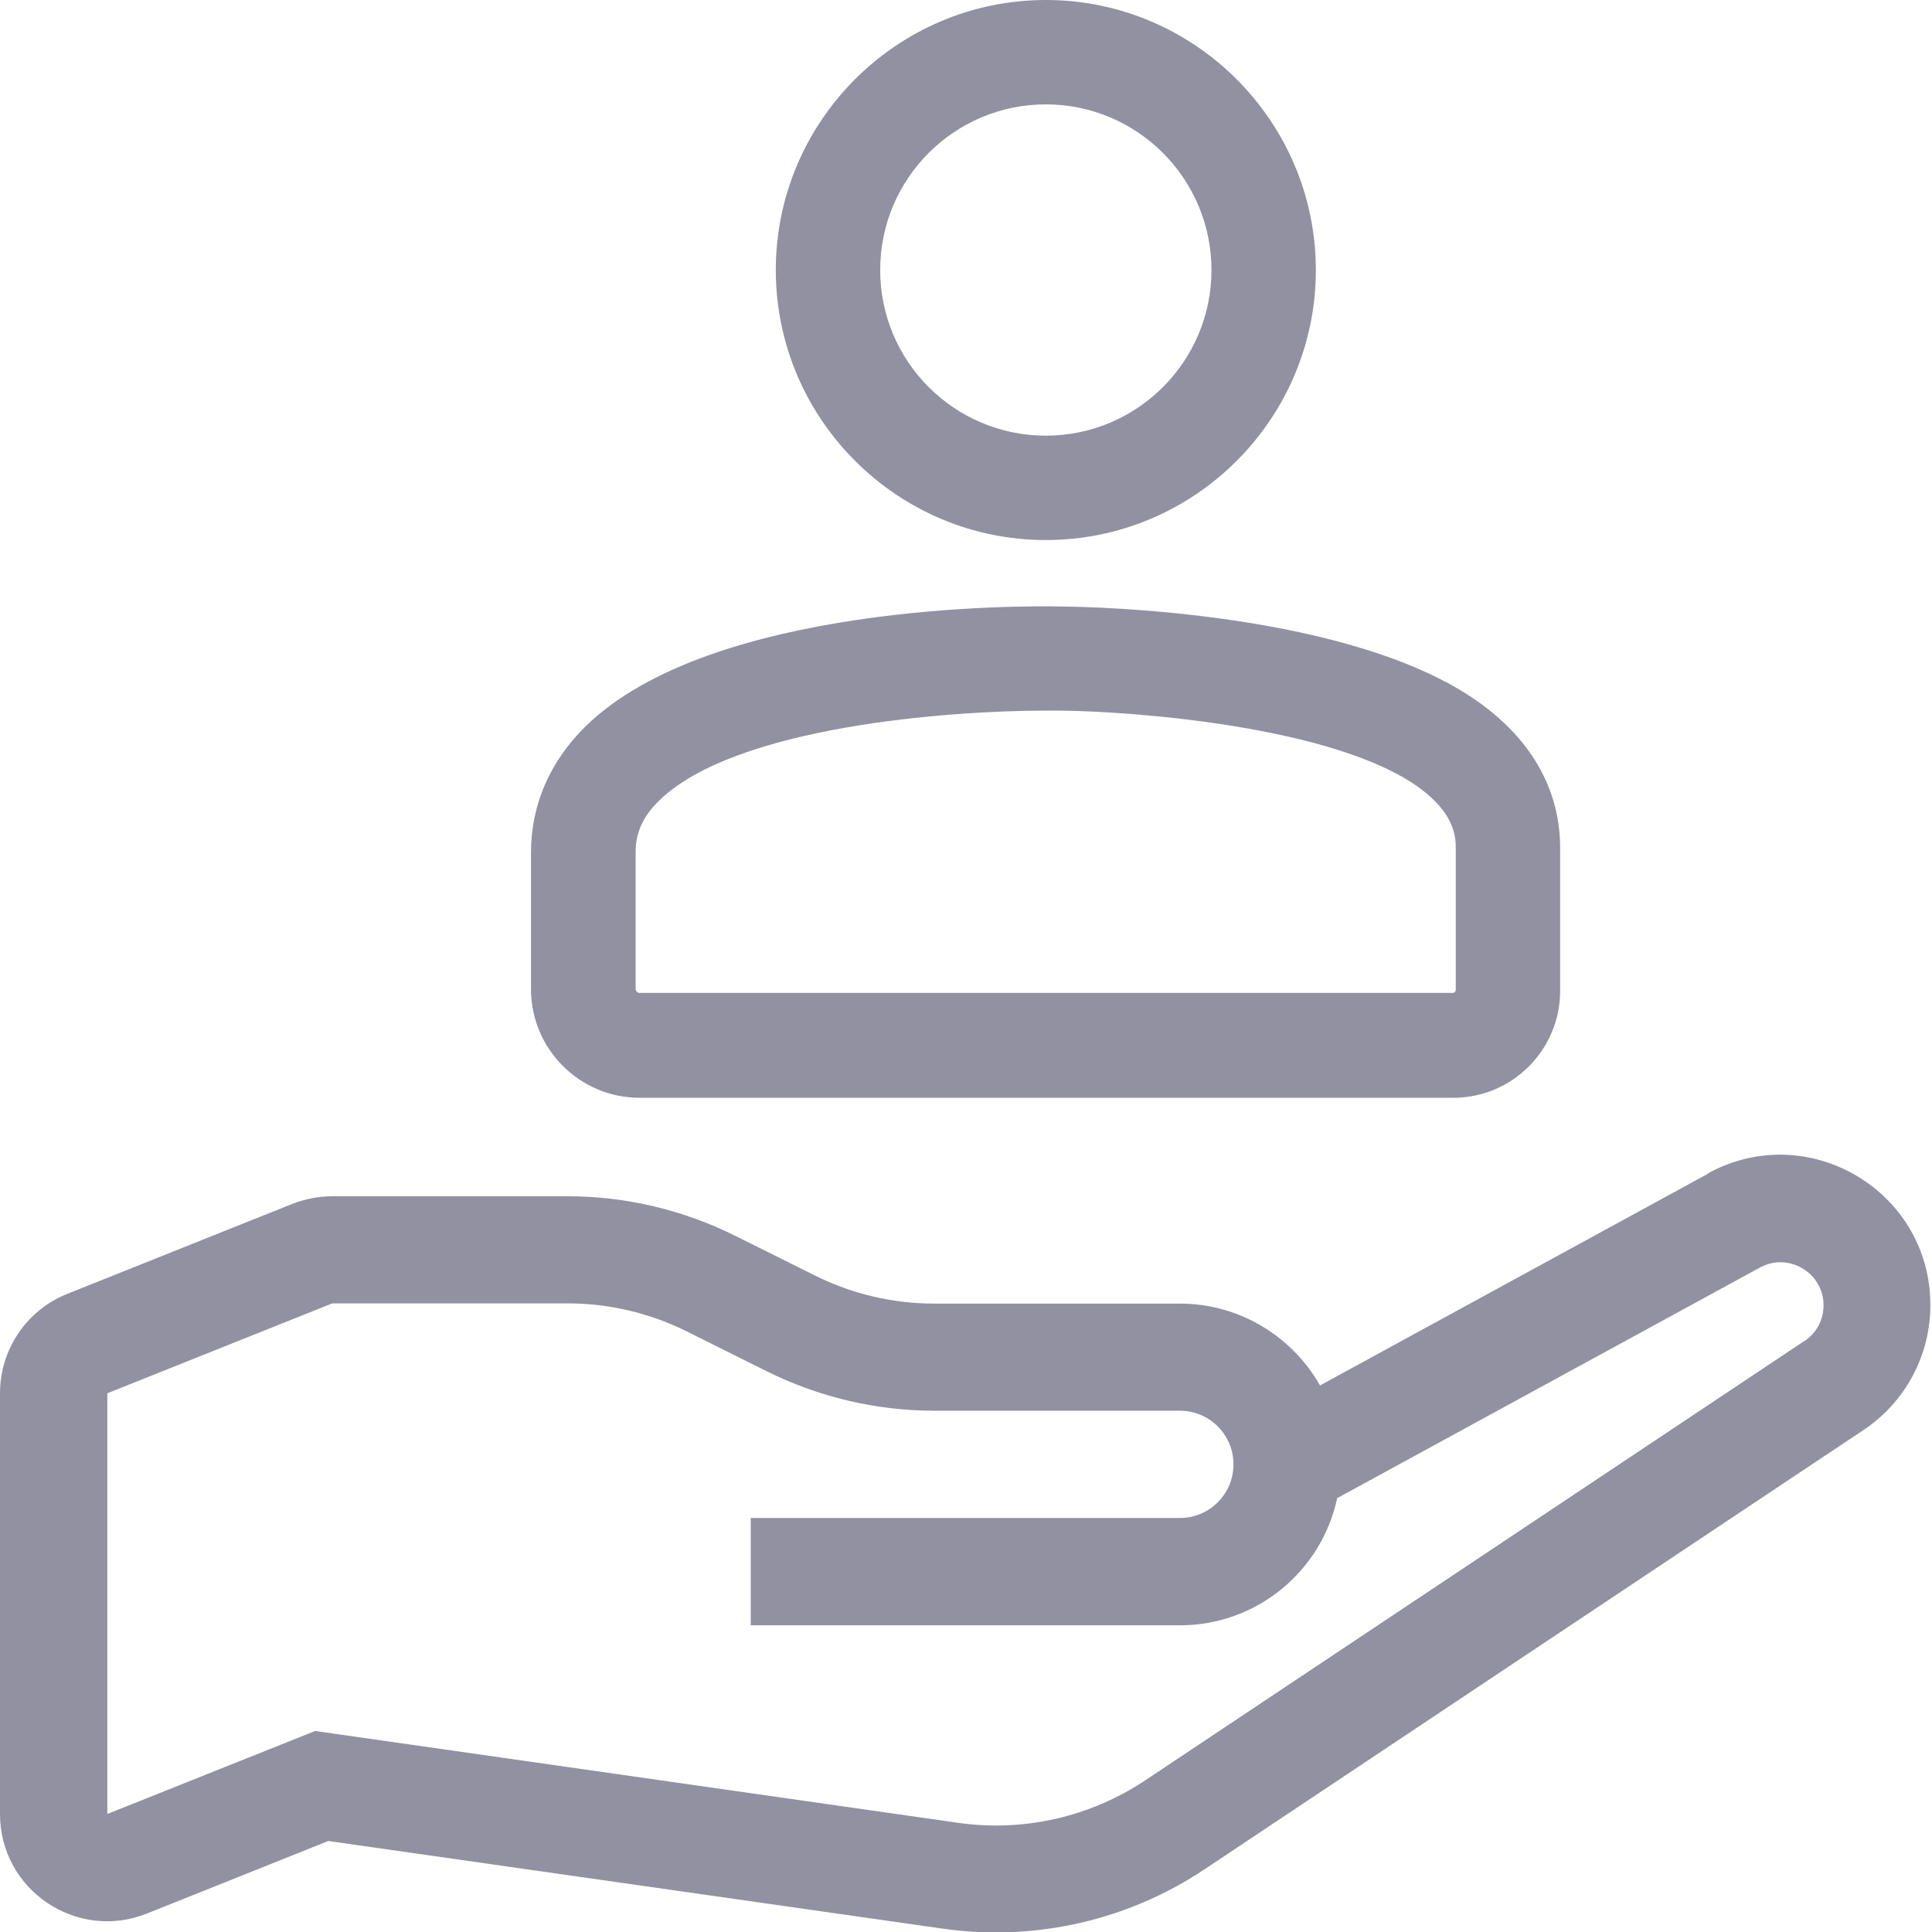
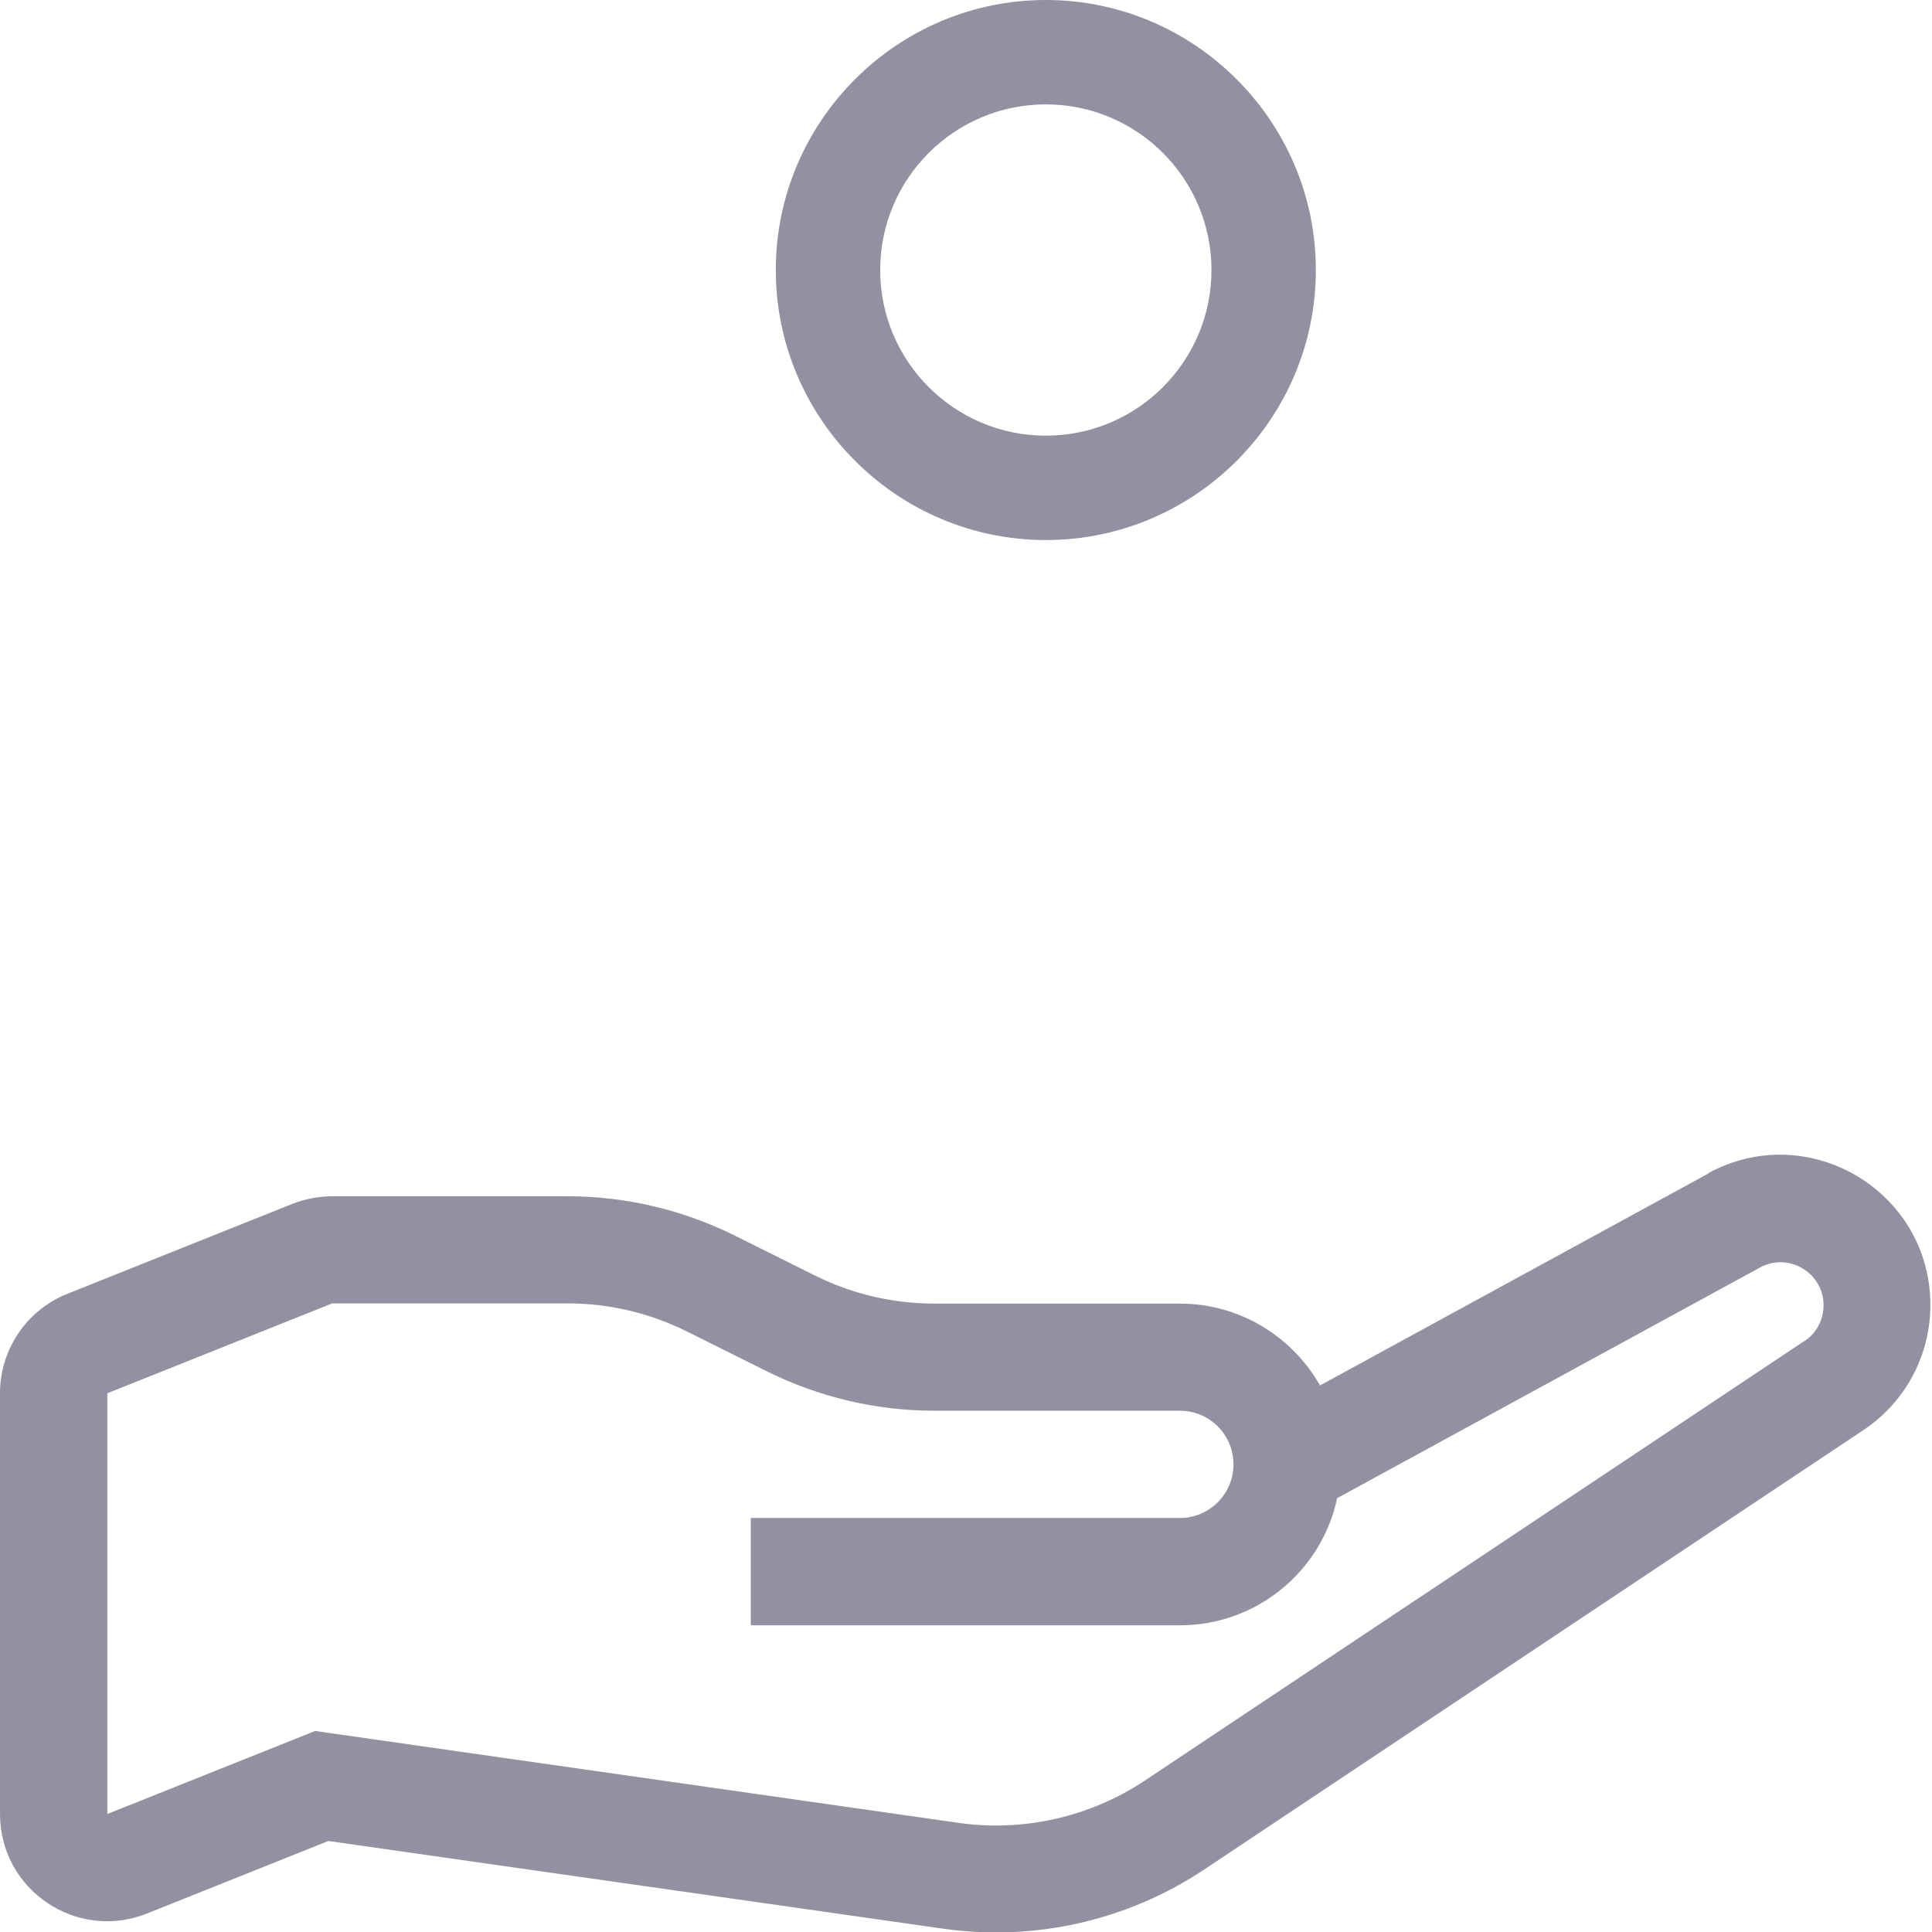
<svg xmlns="http://www.w3.org/2000/svg" width="38" height="38" viewBox="0 0 38 38" fill="none">
-   <path fill-rule="evenodd" clip-rule="evenodd" d="M12.579 21.592H28.584C29.746 21.592 30.686 20.647 30.686 19.491V16.671C30.686 15.905 30.421 14.796 29.148 13.857C26.661 12.02 21.432 11.934 20.859 11.929C20.16 11.914 13.996 11.861 11.518 14.286C10.815 14.975 10.444 15.833 10.444 16.768V19.457C10.444 20.633 11.403 21.592 12.579 21.592ZM12.502 16.763C12.502 16.377 12.646 16.059 12.96 15.751C14.458 14.281 18.704 13.977 20.555 13.977C20.656 13.977 20.748 13.977 20.835 13.977C22.247 13.987 26.271 14.281 27.929 15.505C28.56 15.972 28.633 16.392 28.633 16.666V19.486C28.633 19.486 28.608 19.529 28.584 19.529H12.579C12.535 19.529 12.502 19.491 12.502 19.447V16.758V16.763Z" fill="#9191A1" />
  <path fill-rule="evenodd" clip-rule="evenodd" d="M20.57 10.622C23.5 10.622 25.881 8.237 25.881 5.311C25.881 2.386 23.495 0 20.57 0C17.645 0 15.259 2.386 15.259 5.311C15.259 8.237 17.645 10.622 20.57 10.622ZM20.57 2.053C22.368 2.053 23.828 3.513 23.828 5.311C23.828 7.109 22.368 8.569 20.57 8.569C18.772 8.569 17.312 7.109 17.312 5.311C17.312 3.513 18.772 2.053 20.57 2.053Z" fill="#9191A1" />
  <path fill-rule="evenodd" clip-rule="evenodd" d="M33.602 23.081L25.963 27.25C25.418 26.291 24.387 25.64 23.206 25.64H18.372C17.553 25.64 16.748 25.448 16.015 25.081L14.468 24.31C13.442 23.799 12.314 23.529 11.167 23.529H6.535C6.265 23.529 6 23.582 5.75 23.679L1.325 25.448C0.525 25.766 0 26.542 0 27.404V35.679C0 37.173 1.509 38.19 2.892 37.636L6.458 36.21L18.55 37.935C20.348 38.19 22.179 37.776 23.688 36.769L36.652 28.127C37.477 27.578 37.968 26.657 37.968 25.669C37.968 23.428 35.568 22.002 33.597 23.076L33.602 23.081ZM35.486 26.378L22.522 35.019C21.442 35.737 20.136 36.036 18.849 35.853L6.198 34.046L2.111 35.679V27.404L6.535 25.636H11.167C11.986 25.636 12.791 25.828 13.524 26.195L15.071 26.966C16.097 27.477 17.225 27.747 18.372 27.747H23.206C23.789 27.747 24.261 28.219 24.261 28.802C24.261 29.385 23.789 29.857 23.206 29.857H14.767V31.968H23.206C24.724 31.968 25.996 30.898 26.3 29.467L34.614 24.932C35.178 24.623 35.867 25.033 35.867 25.674C35.867 25.958 35.727 26.224 35.491 26.378H35.486Z" fill="#9191A1" />
</svg>